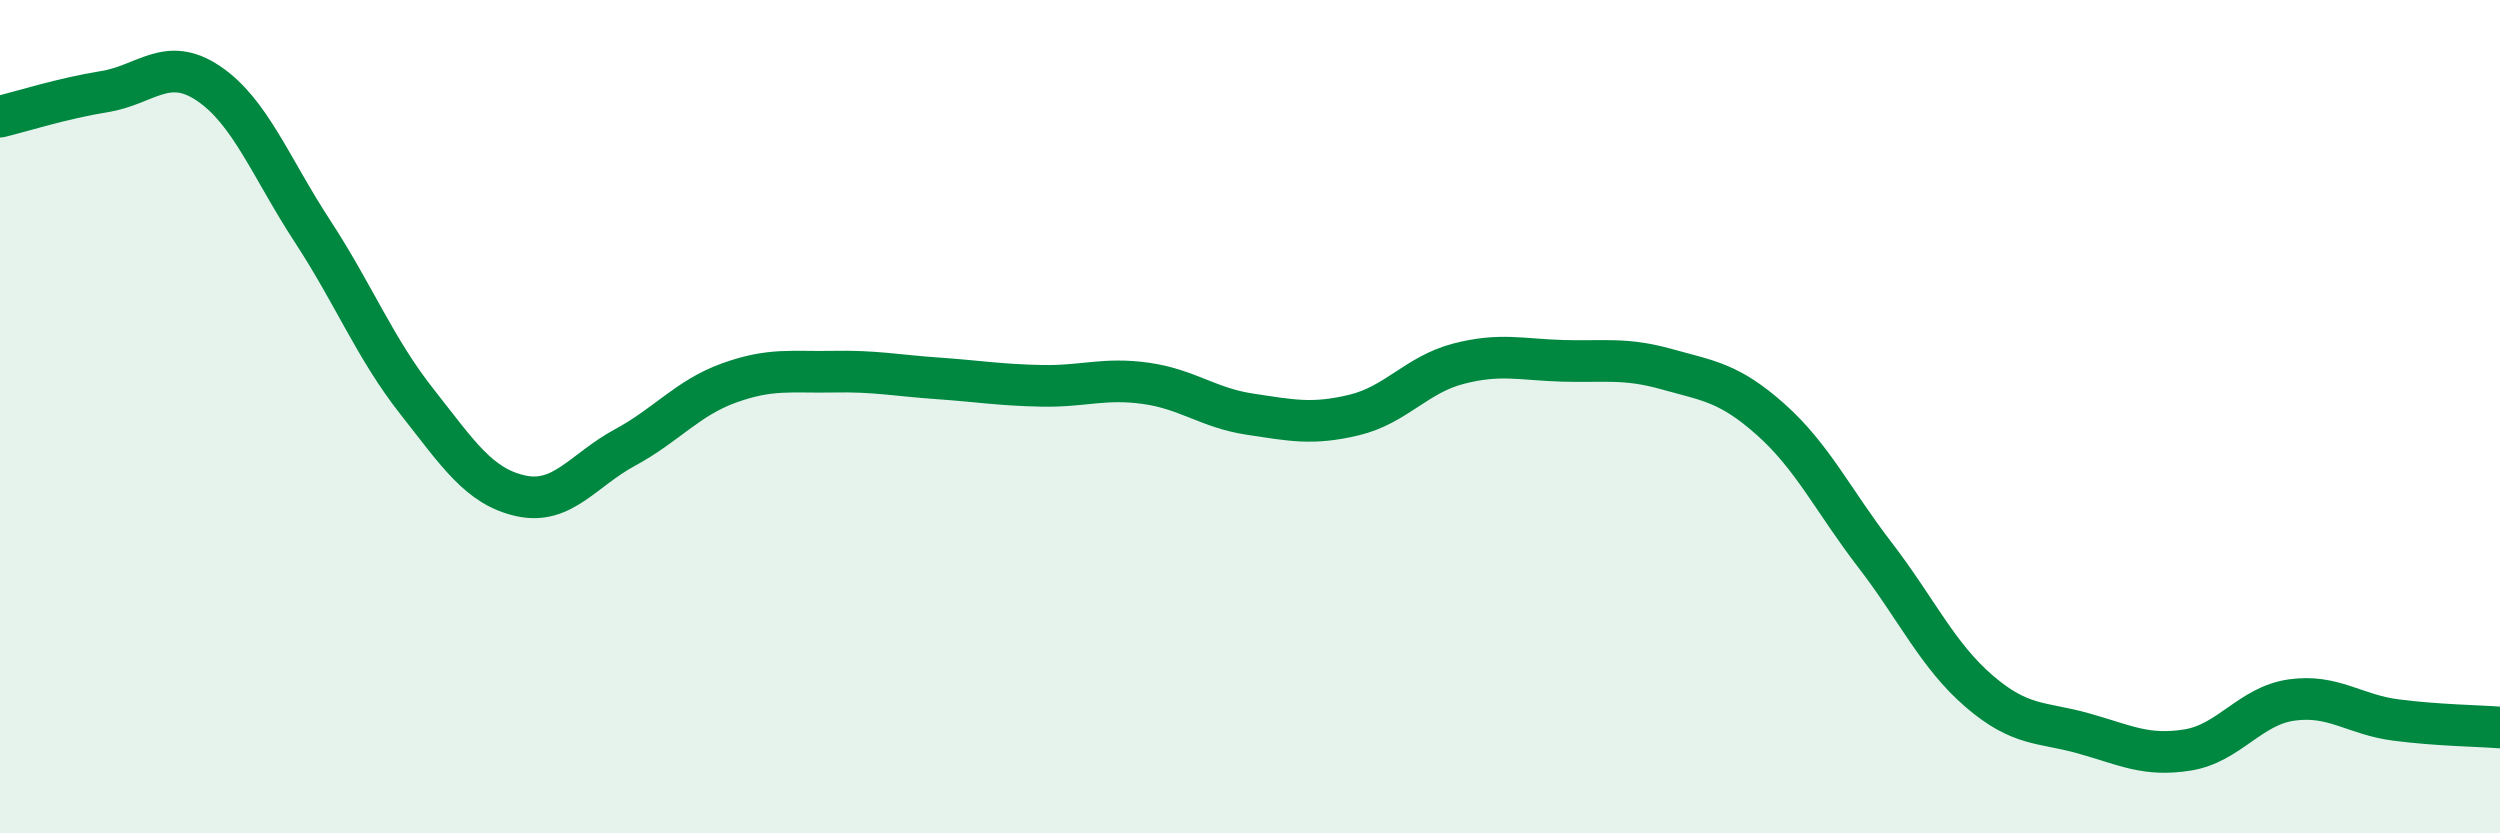
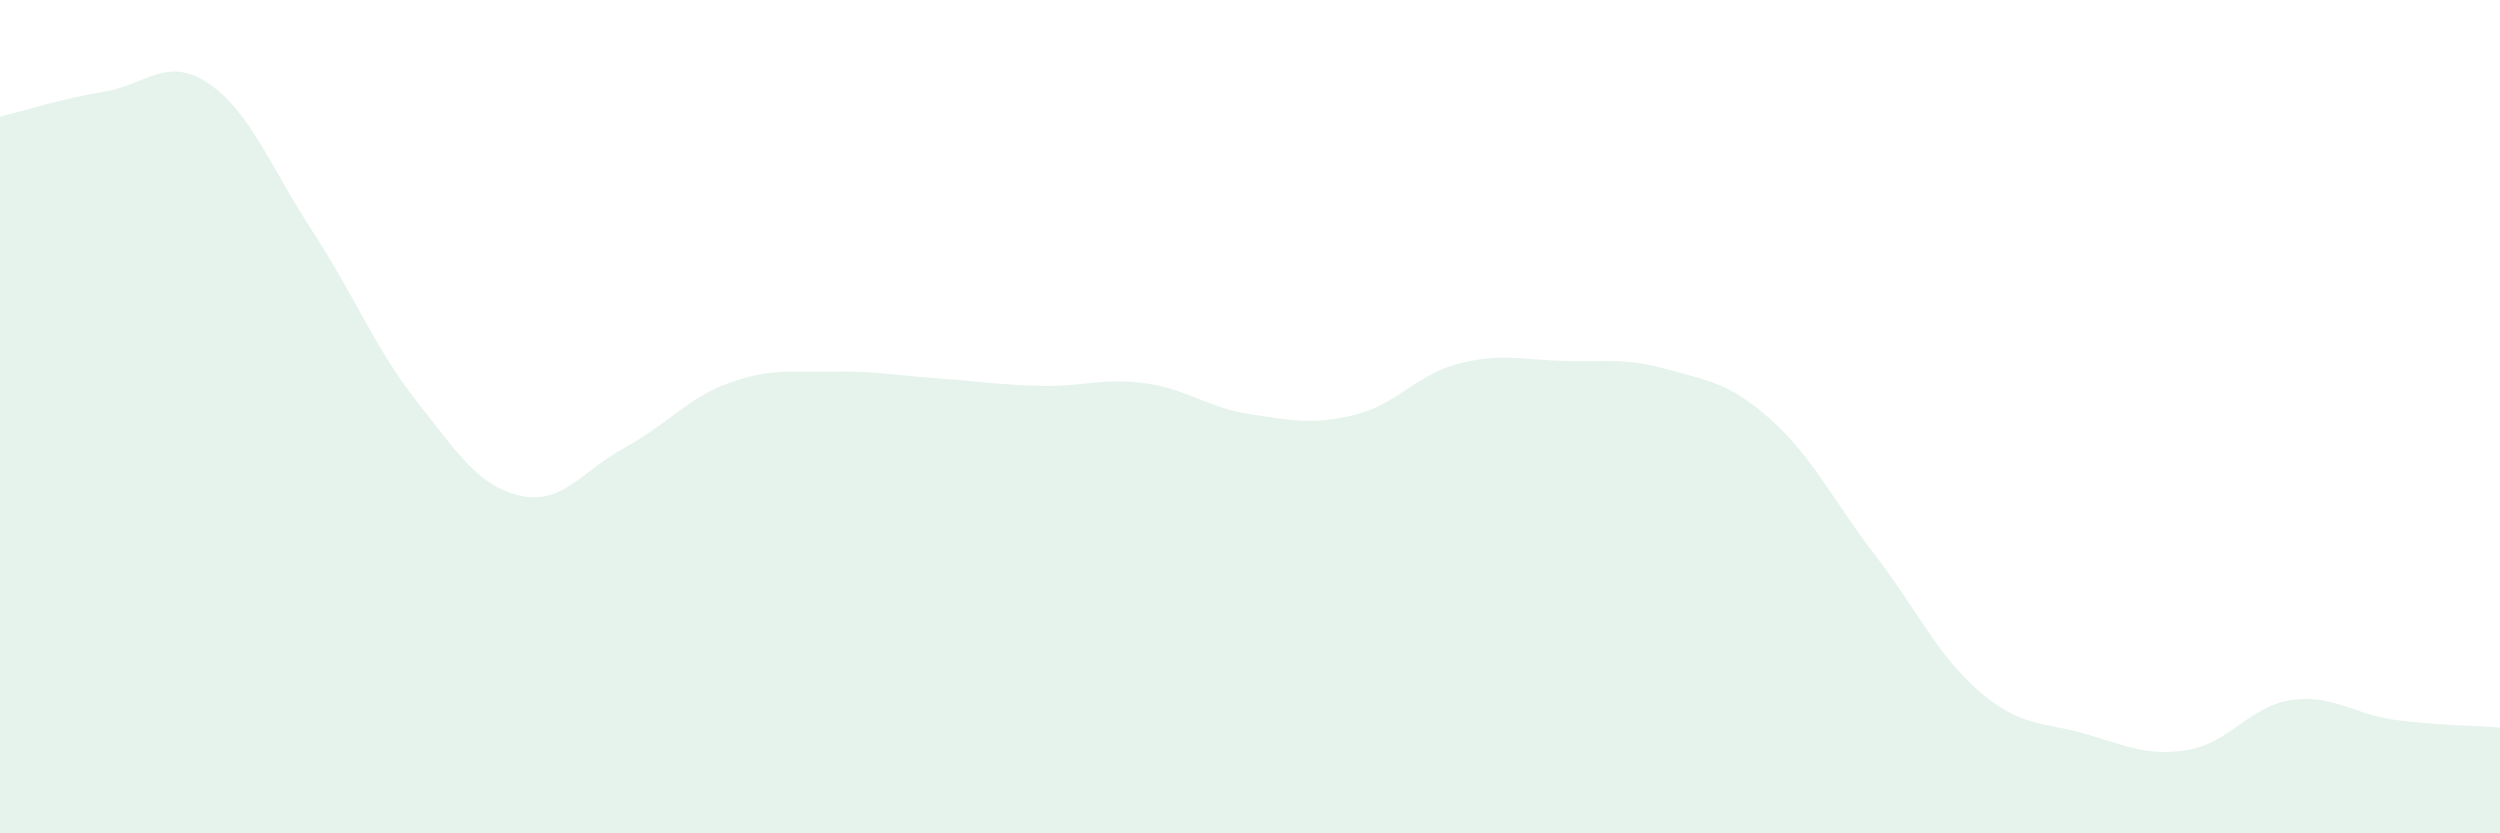
<svg xmlns="http://www.w3.org/2000/svg" width="60" height="20" viewBox="0 0 60 20">
  <path d="M 0,2.8 C 0.5,2.68 1.5,2.36 2.5,2.2 C 3.5,2.04 4,1.33 5,2 C 6,2.67 6.5,4.02 7.5,5.55 C 8.5,7.08 9,8.36 10,9.63 C 11,10.9 11.5,11.68 12.5,11.9 C 13.5,12.12 14,11.28 15,10.74 C 16,10.2 16.5,9.55 17.5,9.19 C 18.5,8.83 19,8.94 20,8.92 C 21,8.9 21.5,9.01 22.5,9.08 C 23.5,9.15 24,9.24 25,9.26 C 26,9.28 26.5,9.06 27.5,9.2 C 28.5,9.34 29,9.79 30,9.94 C 31,10.09 31.5,10.2 32.5,9.96 C 33.5,9.72 34,8.99 35,8.73 C 36,8.47 36.5,8.63 37.5,8.66 C 38.5,8.69 39,8.58 40,8.86 C 41,9.14 41.5,9.18 42.5,10.07 C 43.5,10.96 44,12.02 45,13.32 C 46,14.62 46.5,15.73 47.5,16.59 C 48.5,17.45 49,17.32 50,17.6 C 51,17.88 51.5,18.16 52.5,18 C 53.5,17.84 54,16.94 55,16.8 C 56,16.66 56.5,17.15 57.5,17.28 C 58.5,17.41 59.5,17.42 60,17.46L60 20L0 20Z" fill="#008740" opacity="0.1" stroke-linecap="round" stroke-linejoin="round" />
-   <path d="M 0,2.8 C 0.5,2.68 1.5,2.36 2.5,2.2 C 3.5,2.04 4,1.33 5,2 C 6,2.67 6.5,4.02 7.5,5.55 C 8.5,7.08 9,8.36 10,9.63 C 11,10.9 11.5,11.68 12.5,11.9 C 13.5,12.12 14,11.28 15,10.74 C 16,10.2 16.5,9.55 17.5,9.19 C 18.5,8.83 19,8.94 20,8.92 C 21,8.9 21.5,9.01 22.5,9.08 C 23.5,9.15 24,9.24 25,9.26 C 26,9.28 26.5,9.06 27.5,9.2 C 28.5,9.34 29,9.79 30,9.94 C 31,10.09 31.5,10.2 32.5,9.96 C 33.5,9.72 34,8.99 35,8.73 C 36,8.47 36.5,8.63 37.5,8.66 C 38.5,8.69 39,8.58 40,8.86 C 41,9.14 41.5,9.18 42.5,10.07 C 43.5,10.96 44,12.02 45,13.32 C 46,14.62 46.5,15.73 47.5,16.59 C 48.5,17.45 49,17.32 50,17.6 C 51,17.88 51.5,18.16 52.5,18 C 53.5,17.84 54,16.94 55,16.8 C 56,16.66 56.5,17.15 57.5,17.28 C 58.5,17.41 59.5,17.42 60,17.46" stroke="#008740" stroke-width="1" fill="none" stroke-linecap="round" stroke-linejoin="round" />
</svg>